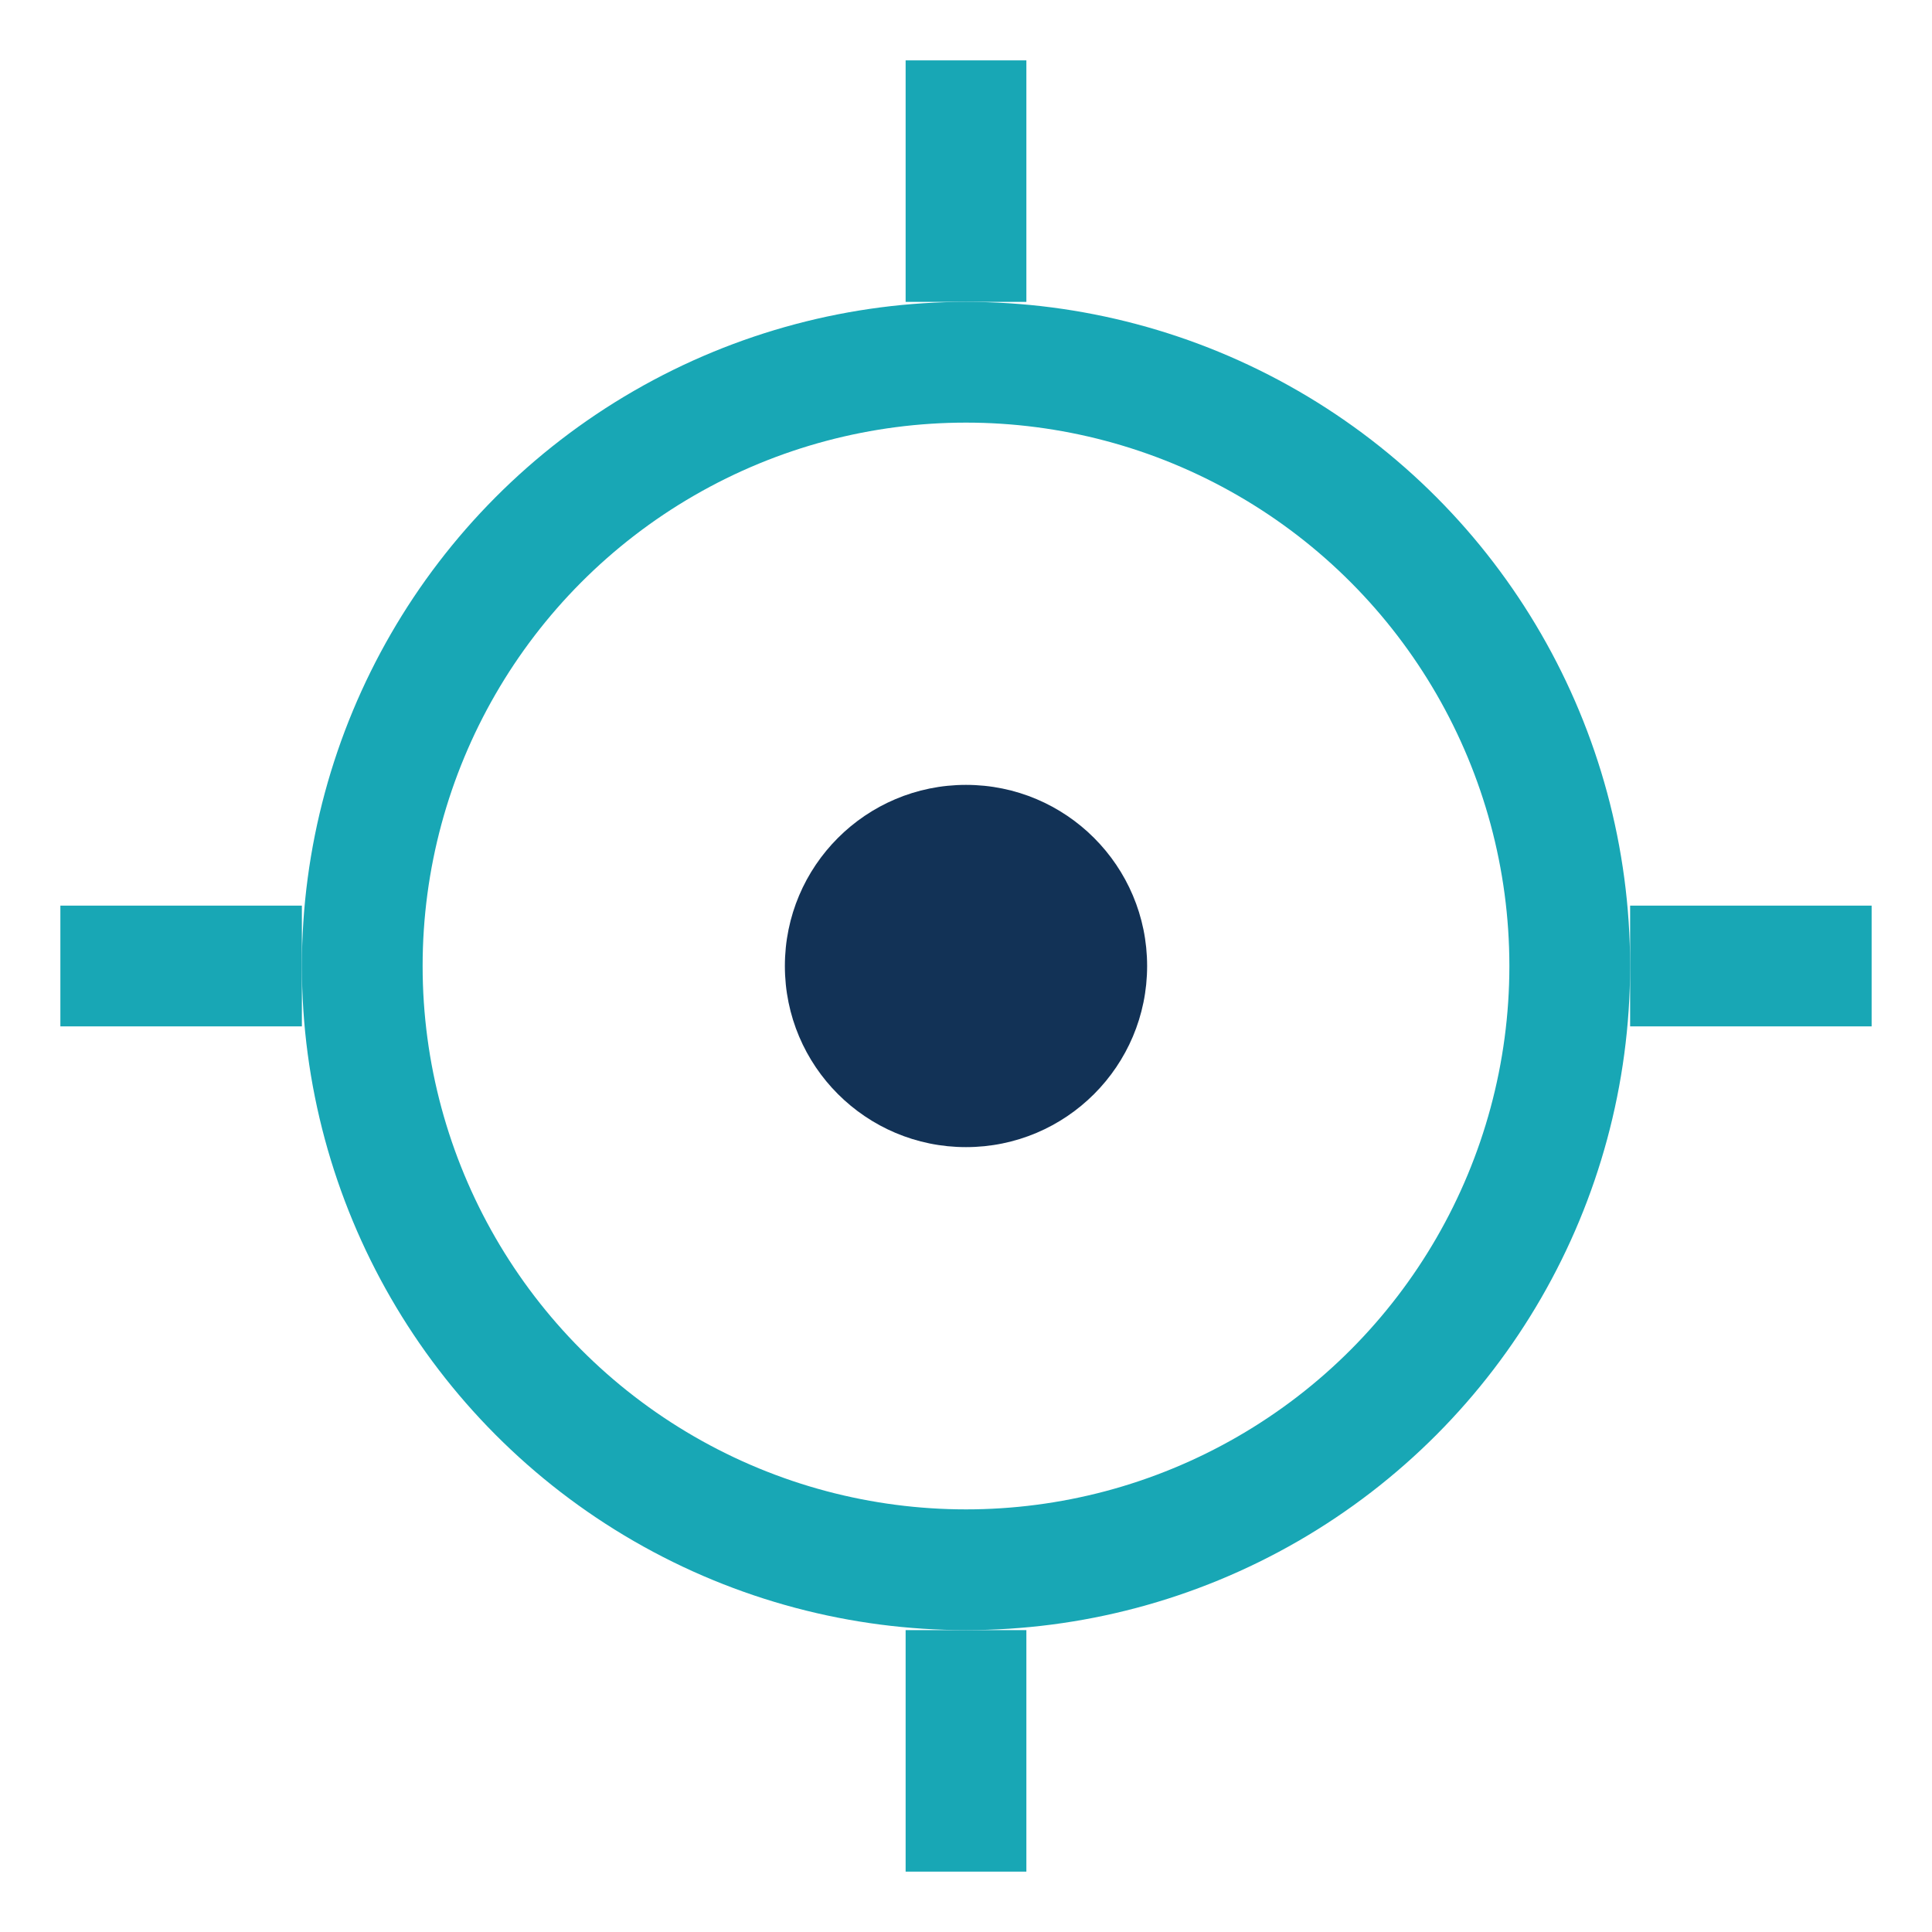
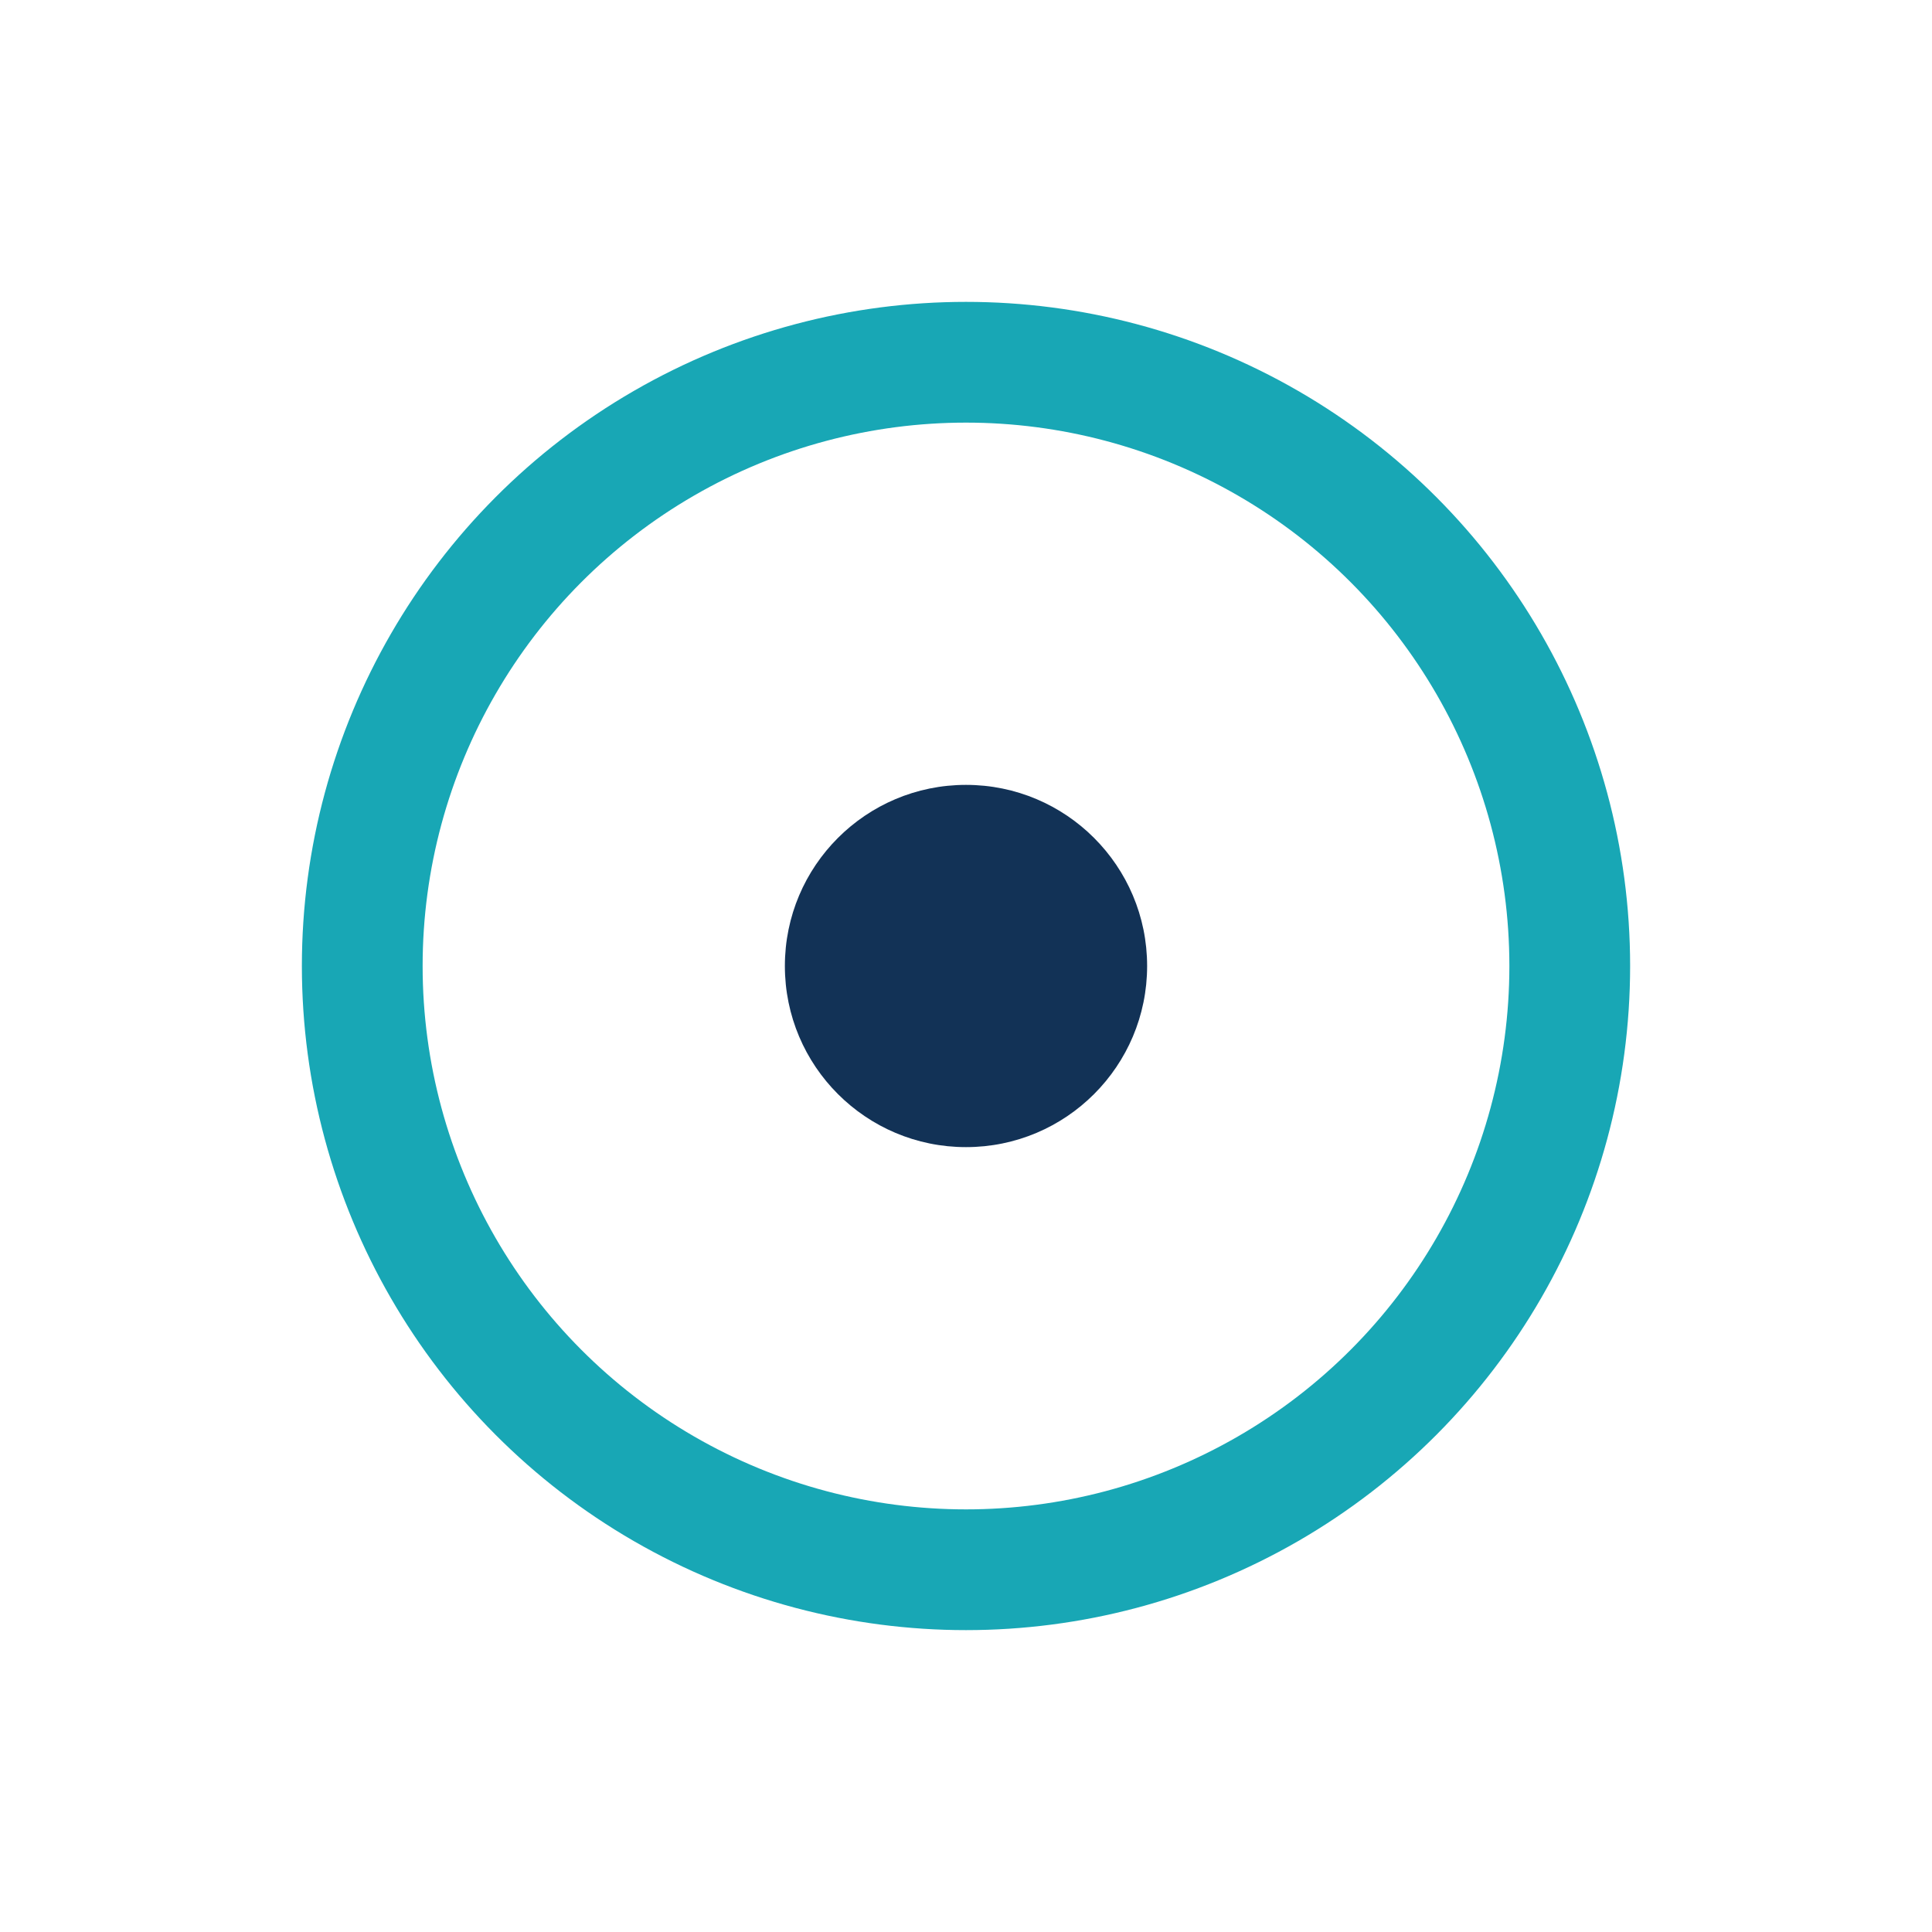
<svg xmlns="http://www.w3.org/2000/svg" width="32" height="32" viewBox="0 0 32 32">
  <circle cx="16" cy="16" r="3" fill="#123256" />
  <g stroke="#18A7B5" stroke-width="2">
    <circle cx="16" cy="16" r="10" fill="none" />
-     <path d="M16 1v4M16 27v4M1 16h4M27 16h4" />
  </g>
</svg>